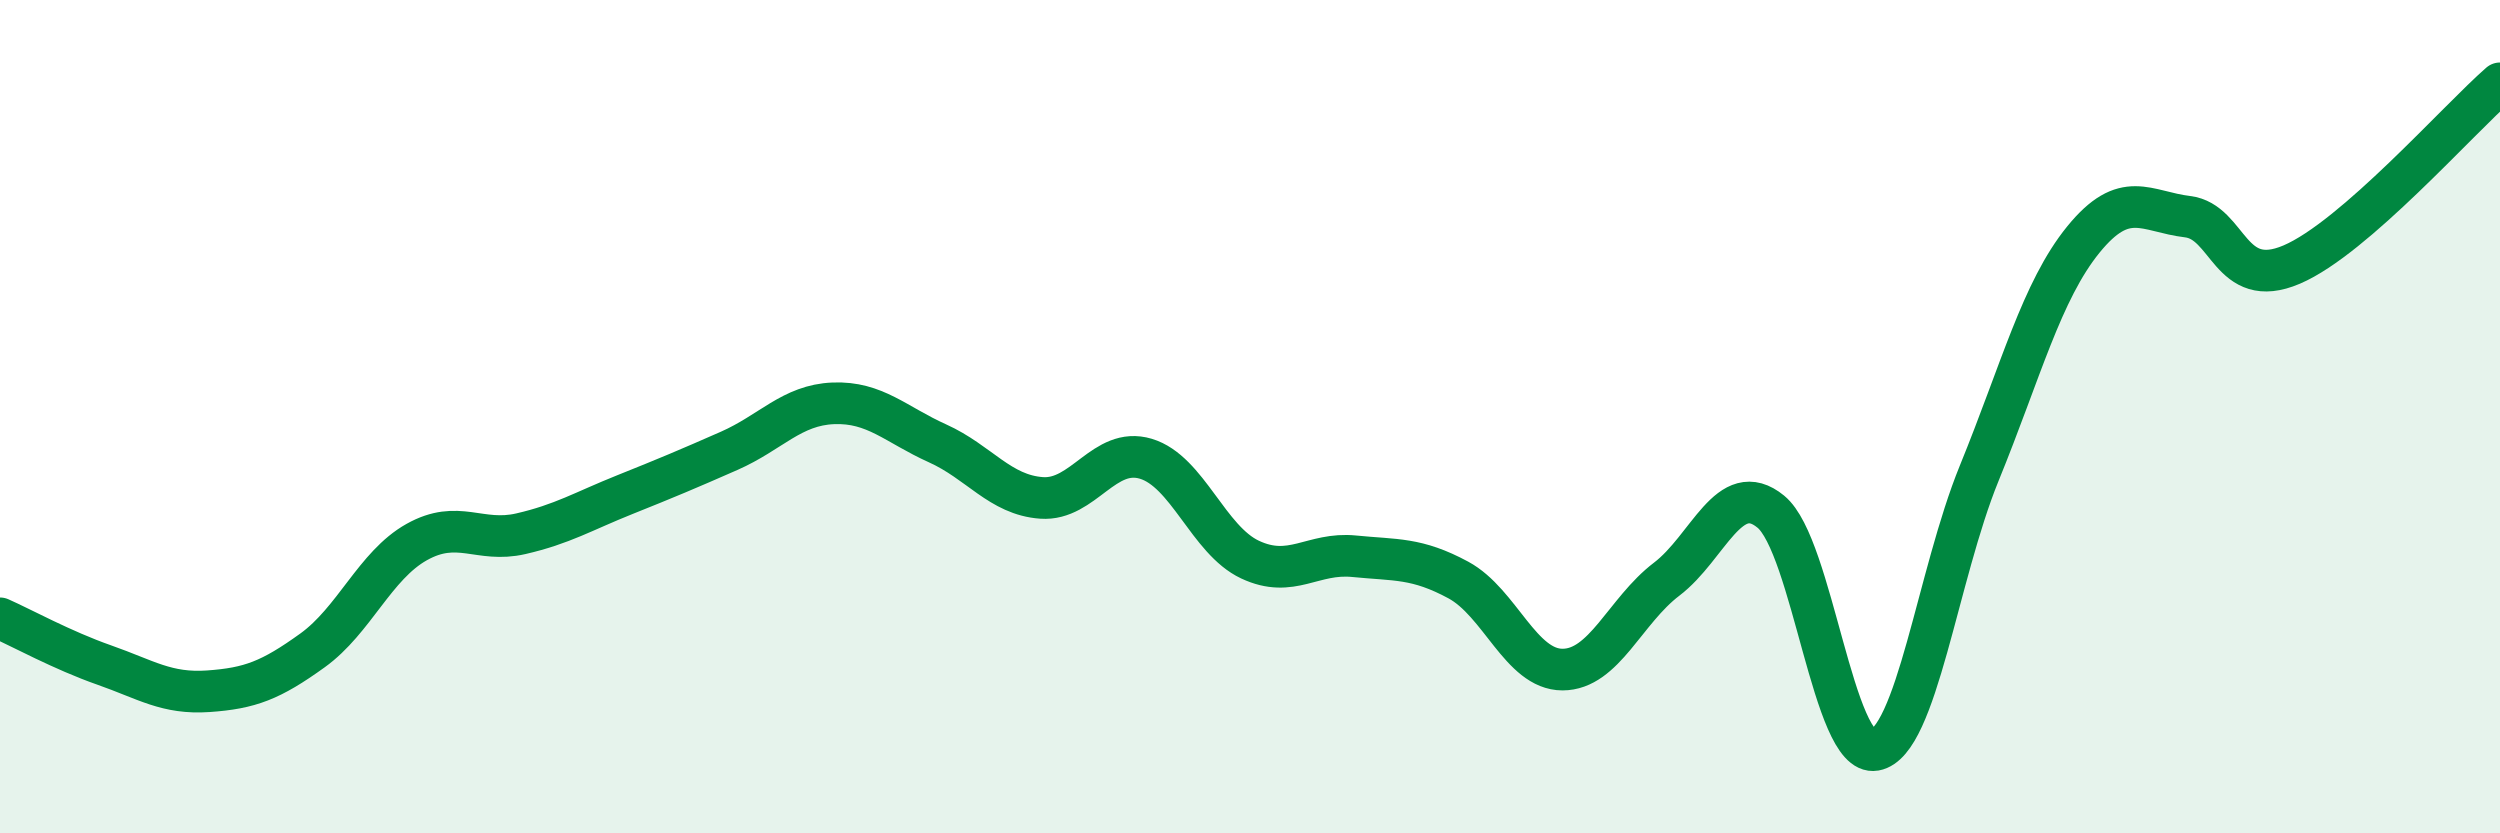
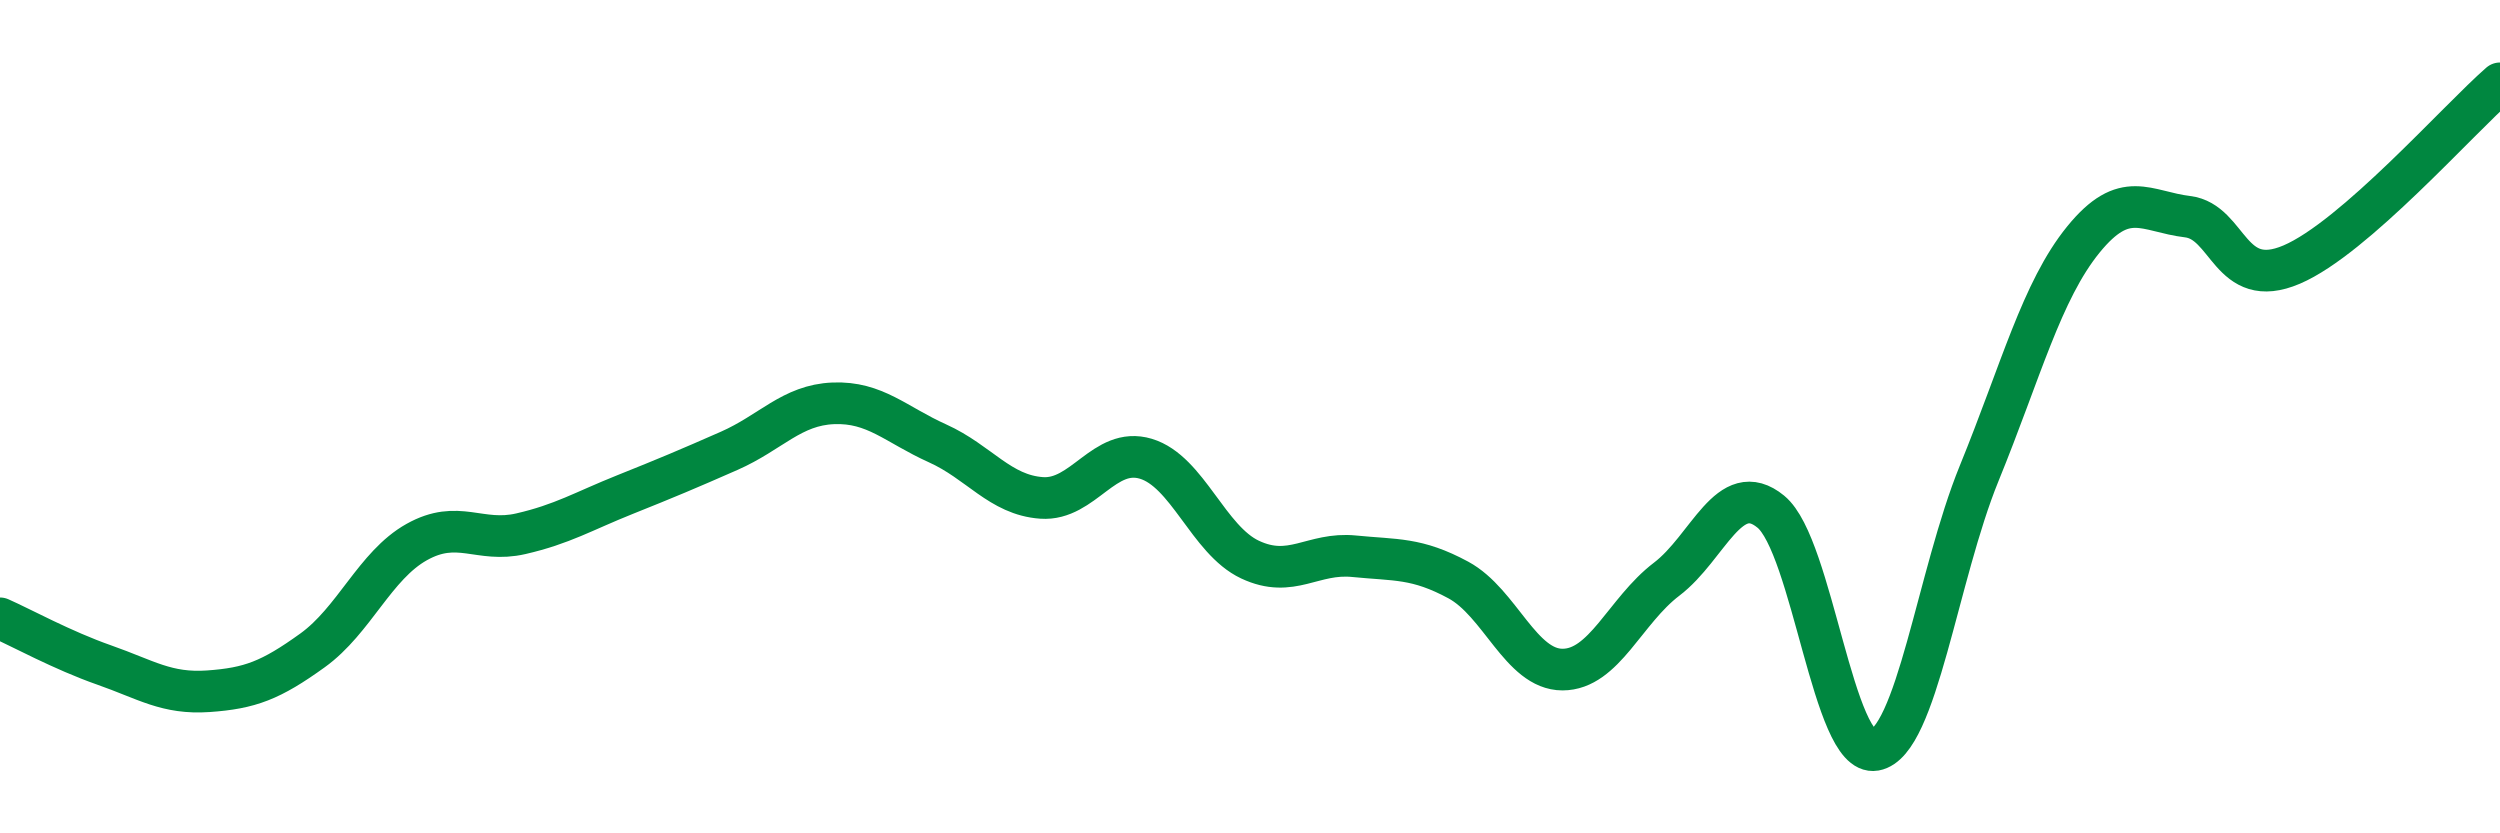
<svg xmlns="http://www.w3.org/2000/svg" width="60" height="20" viewBox="0 0 60 20">
-   <path d="M 0,14.84 C 0.5,15.06 1.5,15.61 2.5,15.96 C 3.5,16.31 4,16.66 5,16.59 C 6,16.52 6.5,16.33 7.5,15.61 C 8.5,14.89 9,13.57 10,13.01 C 11,12.45 11.5,13.04 12.5,12.81 C 13.5,12.58 14,12.27 15,11.87 C 16,11.47 16.5,11.26 17.5,10.82 C 18.5,10.38 19,9.72 20,9.68 C 21,9.64 21.5,10.19 22.5,10.64 C 23.5,11.09 24,11.88 25,11.95 C 26,12.02 26.5,10.71 27.5,11.01 C 28.5,11.31 29,12.96 30,13.43 C 31,13.9 31.5,13.25 32.5,13.35 C 33.5,13.45 34,13.38 35,13.92 C 36,14.46 36.5,16.07 37.5,16.07 C 38.5,16.07 39,14.66 40,13.9 C 41,13.14 41.5,11.46 42.5,12.28 C 43.5,13.1 44,18.18 45,18 C 46,17.82 46.5,13.81 47.5,11.36 C 48.5,8.91 49,6.98 50,5.75 C 51,4.52 51.5,5.08 52.5,5.2 C 53.5,5.32 53.5,6.99 55,6.35 C 56.5,5.71 59,2.87 60,2L60 20L0 20Z" fill="#008740" opacity="0.1" stroke-linecap="round" stroke-linejoin="round" />
  <path d="M 0,14.84 C 0.5,15.06 1.5,15.61 2.5,15.96 C 3.5,16.31 4,16.66 5,16.59 C 6,16.52 6.5,16.33 7.5,15.61 C 8.5,14.89 9,13.57 10,13.01 C 11,12.45 11.5,13.04 12.5,12.81 C 13.5,12.58 14,12.27 15,11.87 C 16,11.47 16.5,11.26 17.5,10.82 C 18.5,10.38 19,9.72 20,9.68 C 21,9.64 21.5,10.19 22.5,10.64 C 23.5,11.09 24,11.88 25,11.95 C 26,12.02 26.5,10.71 27.5,11.01 C 28.5,11.31 29,12.96 30,13.43 C 31,13.9 31.5,13.25 32.5,13.35 C 33.5,13.45 34,13.38 35,13.92 C 36,14.46 36.5,16.07 37.5,16.07 C 38.5,16.07 39,14.66 40,13.9 C 41,13.14 41.5,11.46 42.5,12.28 C 43.5,13.1 44,18.18 45,18 C 46,17.82 46.5,13.81 47.5,11.36 C 48.5,8.91 49,6.98 50,5.75 C 51,4.52 51.5,5.08 52.5,5.2 C 53.5,5.32 53.5,6.99 55,6.35 C 56.5,5.71 59,2.87 60,2" stroke="#008740" stroke-width="1" fill="none" stroke-linecap="round" stroke-linejoin="round" />
</svg>